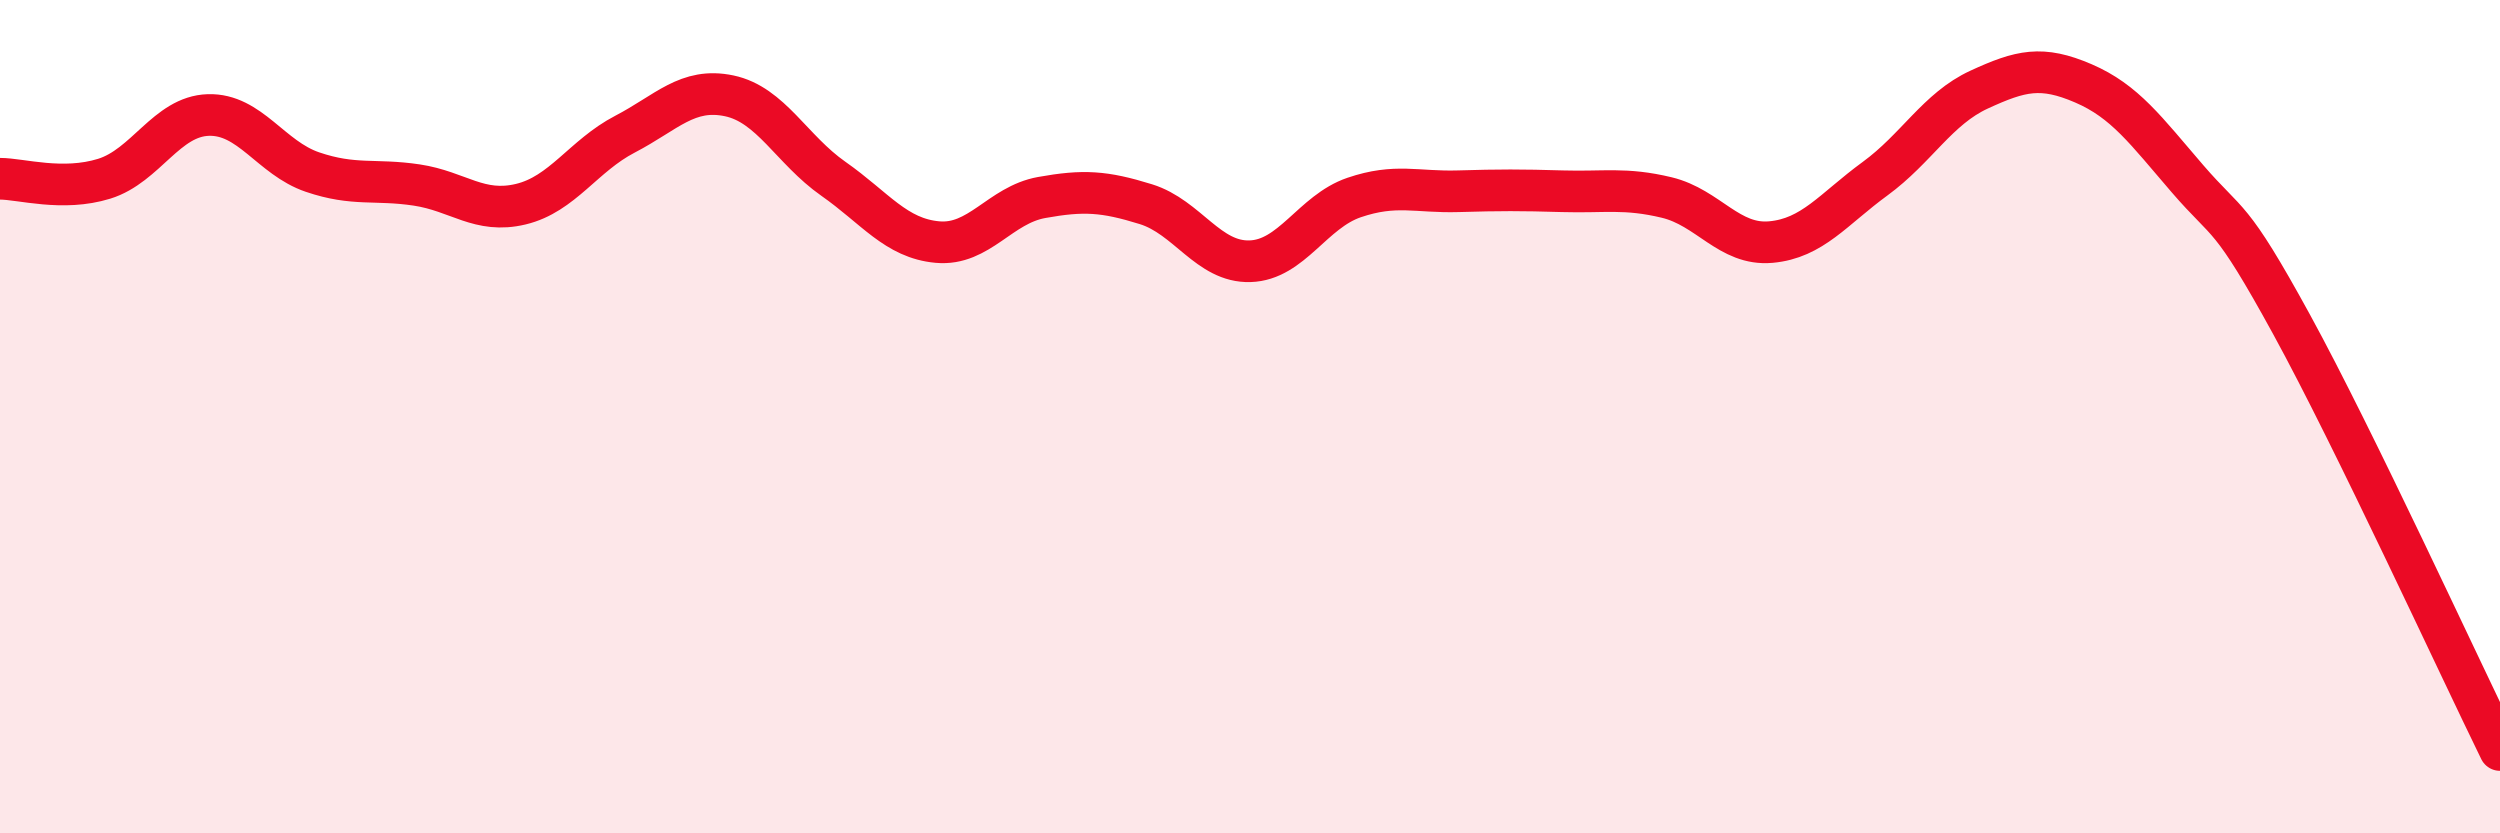
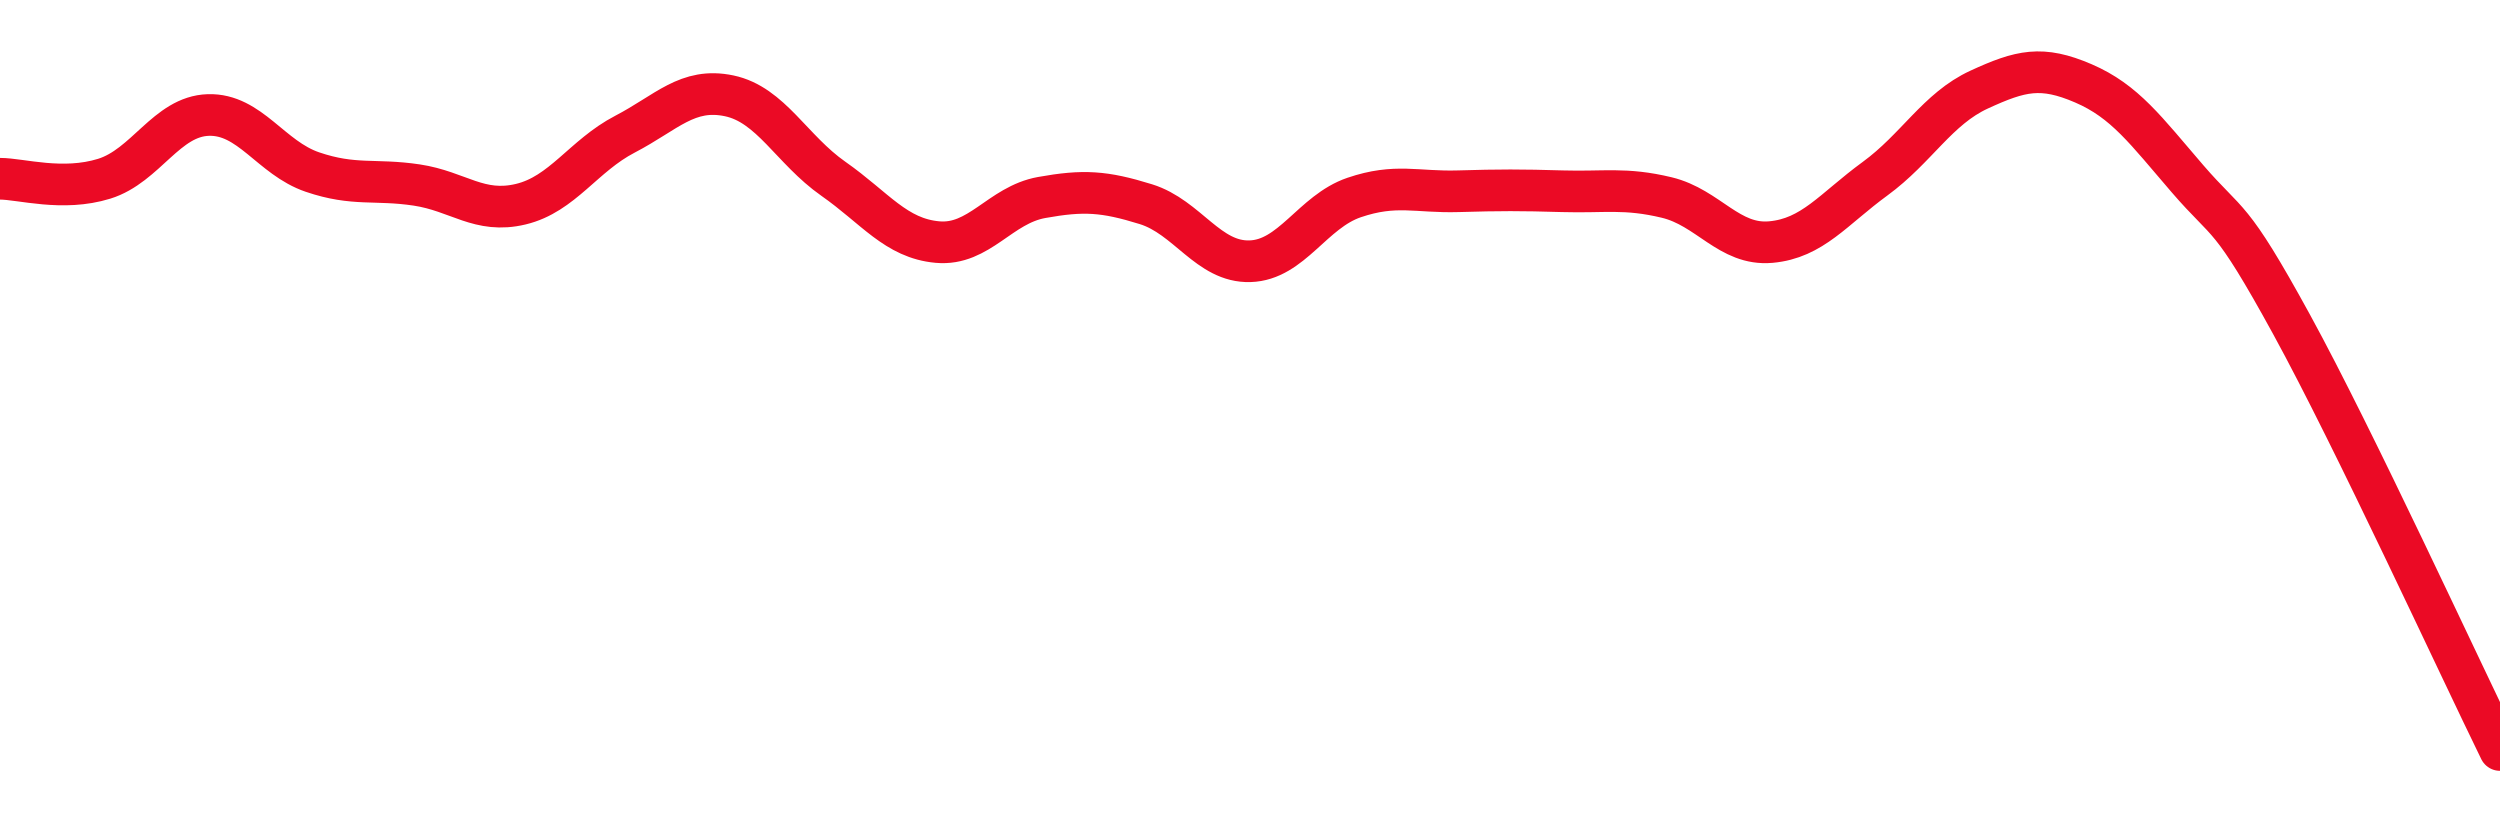
<svg xmlns="http://www.w3.org/2000/svg" width="60" height="20" viewBox="0 0 60 20">
-   <path d="M 0,4.29 C 0.5,4.29 1.5,4.6 2.5,4.29 C 3.5,3.98 4,2.79 5,2.76 C 6,2.73 6.5,3.79 7.5,4.13 C 8.5,4.47 9,4.29 10,4.44 C 11,4.59 11.5,5.14 12.5,4.9 C 13.5,4.66 14,3.74 15,3.22 C 16,2.7 16.5,2.09 17.5,2.3 C 18.5,2.51 19,3.59 20,4.29 C 21,4.99 21.5,5.72 22.5,5.81 C 23.5,5.9 24,4.92 25,4.74 C 26,4.56 26.5,4.59 27.5,4.9 C 28.5,5.21 29,6.3 30,6.27 C 31,6.24 31.5,5.08 32.5,4.74 C 33.5,4.4 34,4.62 35,4.59 C 36,4.56 36.5,4.56 37.5,4.59 C 38.5,4.62 39,4.5 40,4.74 C 41,4.98 41.5,5.9 42.5,5.81 C 43.5,5.72 44,5.02 45,4.29 C 46,3.56 46.5,2.61 47.5,2.15 C 48.5,1.69 49,1.57 50,2 C 51,2.43 51.5,3.13 52.5,4.29 C 53.5,5.45 53.5,5.05 55,7.79 C 56.5,10.53 59,15.96 60,18L60 20L0 20Z" fill="#EB0A25" opacity="0.1" stroke-linecap="round" stroke-linejoin="round" />
  <path d="M 0,4.29 C 0.5,4.29 1.5,4.6 2.5,4.29 C 3.5,3.98 4,2.79 5,2.76 C 6,2.73 6.5,3.79 7.5,4.13 C 8.5,4.47 9,4.29 10,4.44 C 11,4.59 11.5,5.14 12.5,4.9 C 13.5,4.66 14,3.74 15,3.22 C 16,2.7 16.5,2.09 17.5,2.3 C 18.5,2.51 19,3.59 20,4.29 C 21,4.99 21.5,5.72 22.5,5.81 C 23.5,5.9 24,4.92 25,4.74 C 26,4.56 26.5,4.59 27.5,4.9 C 28.5,5.21 29,6.3 30,6.27 C 31,6.24 31.5,5.08 32.5,4.74 C 33.5,4.4 34,4.62 35,4.59 C 36,4.56 36.5,4.56 37.5,4.59 C 38.5,4.62 39,4.5 40,4.74 C 41,4.98 41.5,5.9 42.5,5.81 C 43.5,5.72 44,5.02 45,4.29 C 46,3.56 46.5,2.61 47.5,2.15 C 48.5,1.69 49,1.57 50,2 C 51,2.43 51.5,3.13 52.5,4.29 C 53.5,5.45 53.5,5.05 55,7.79 C 56.5,10.53 59,15.96 60,18" stroke="#EB0A25" stroke-width="1" fill="none" stroke-linecap="round" stroke-linejoin="round" />
</svg>